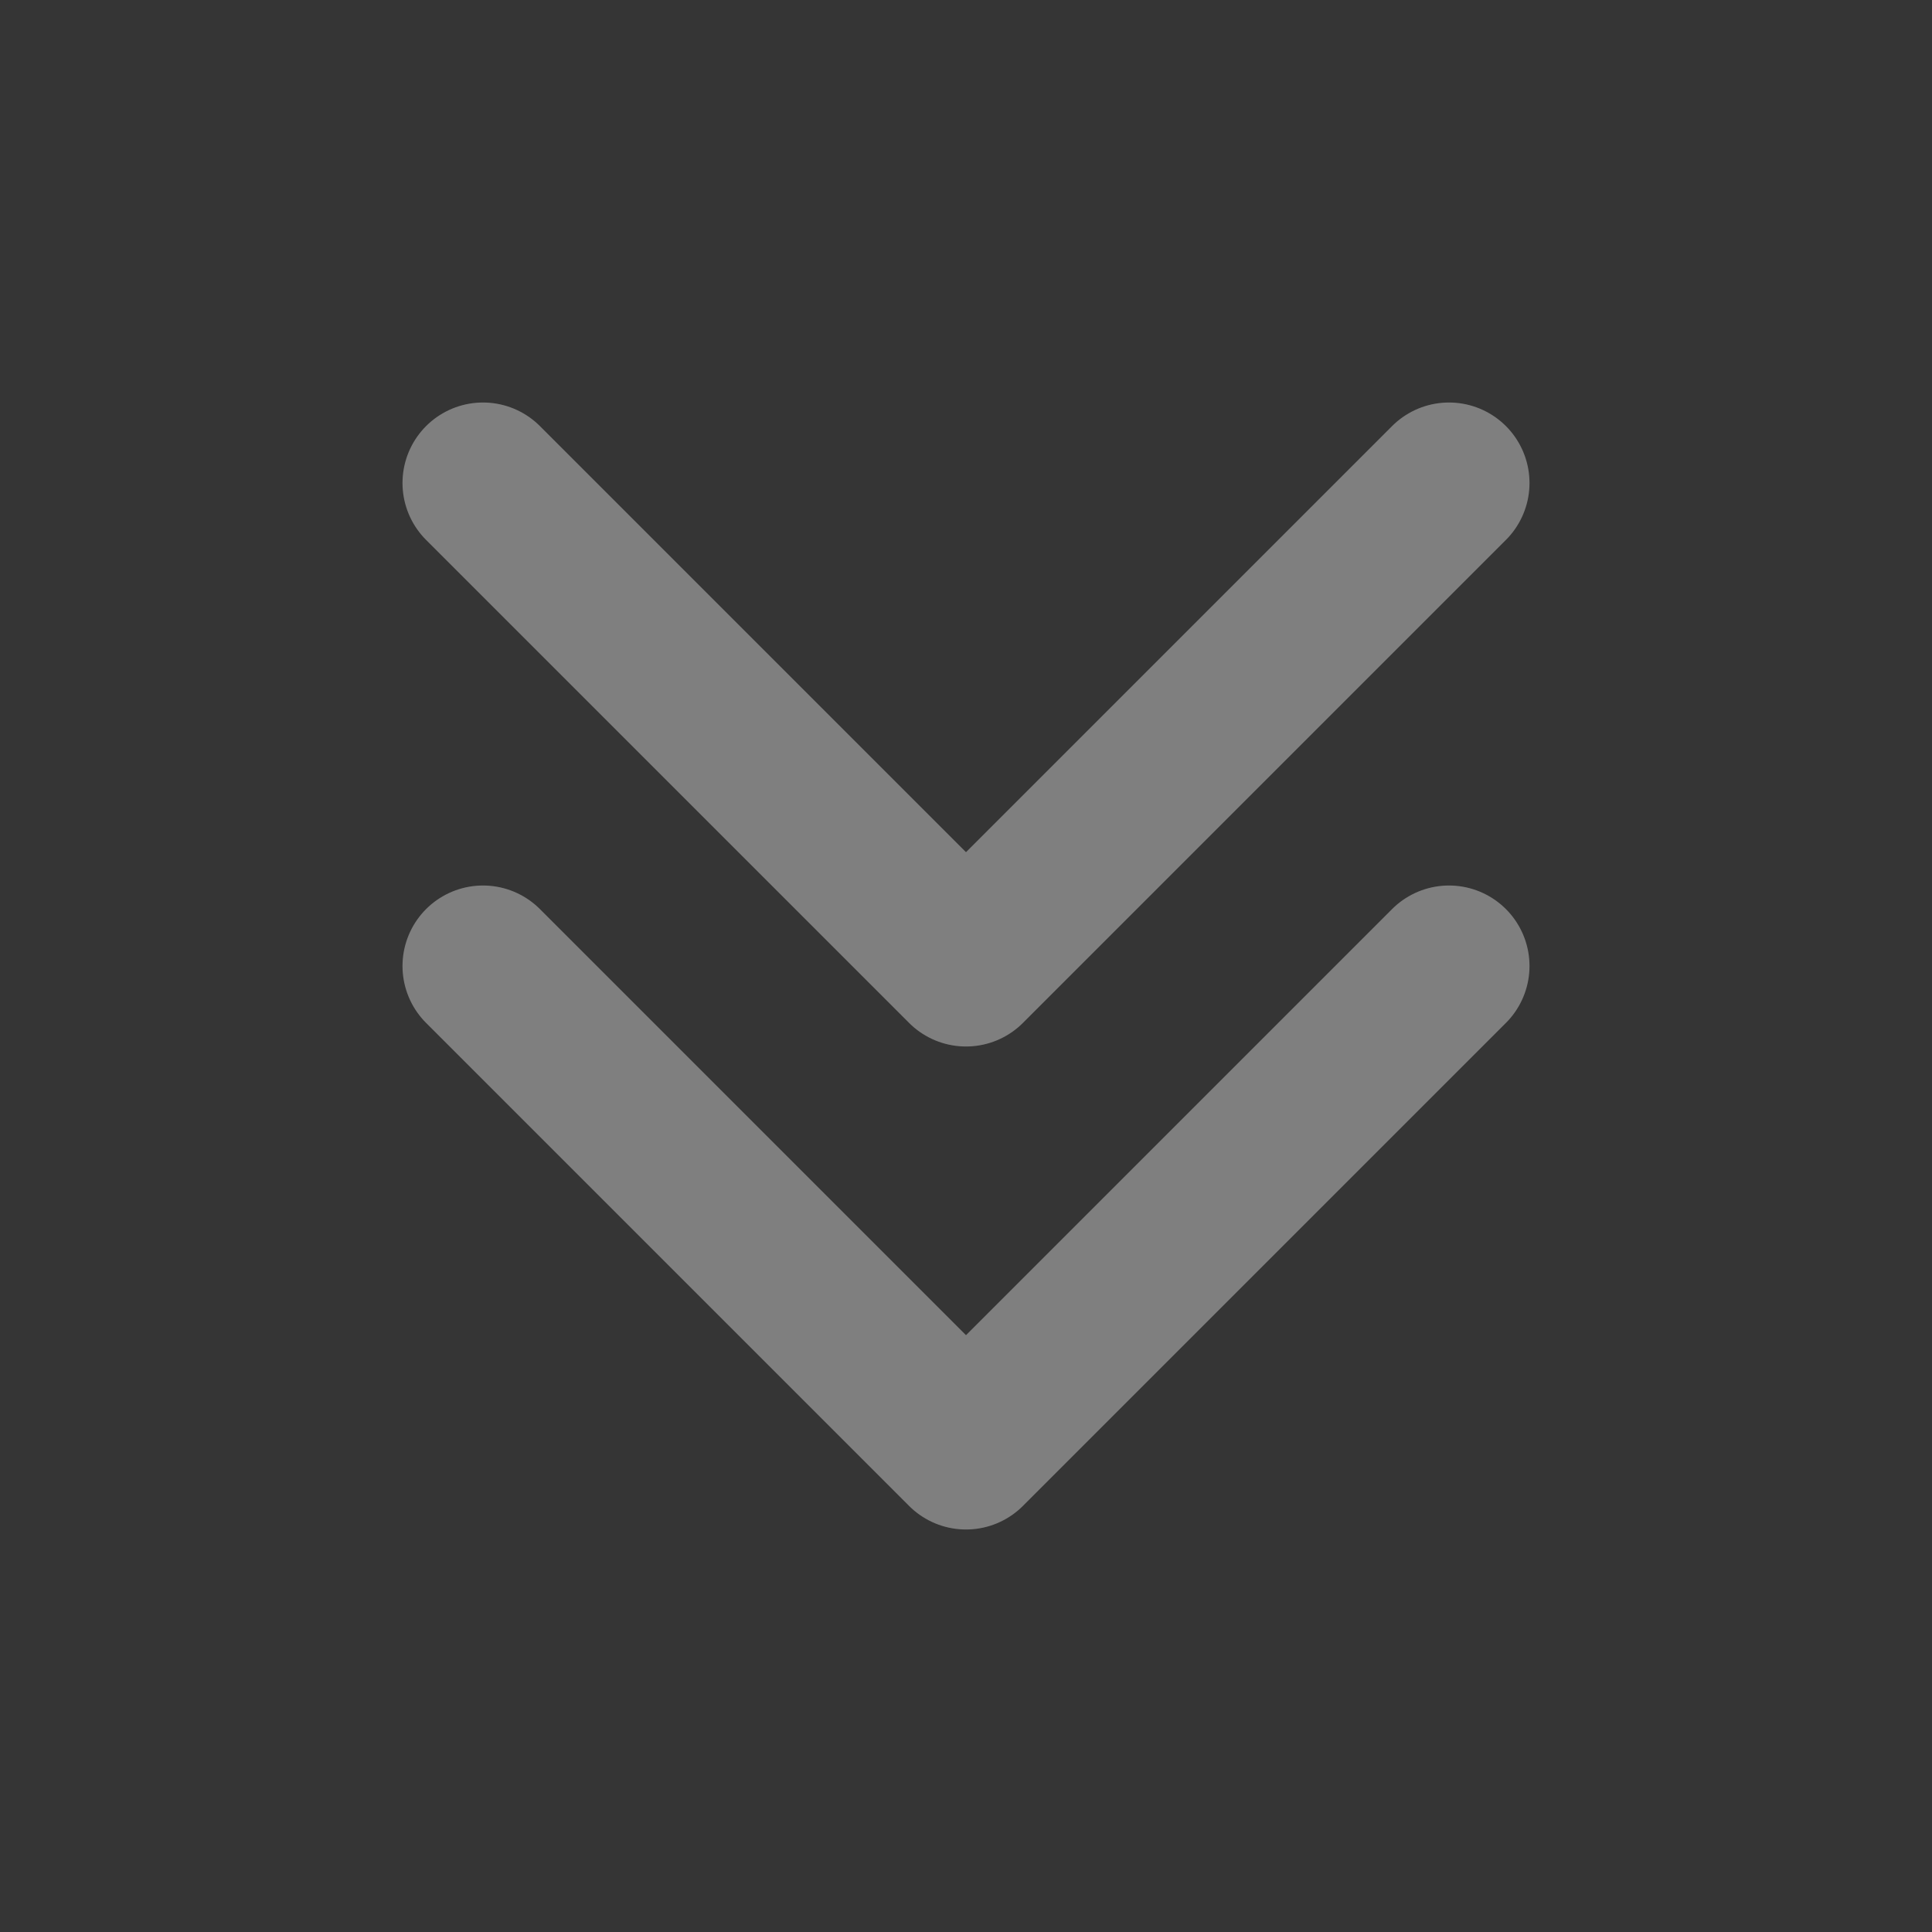
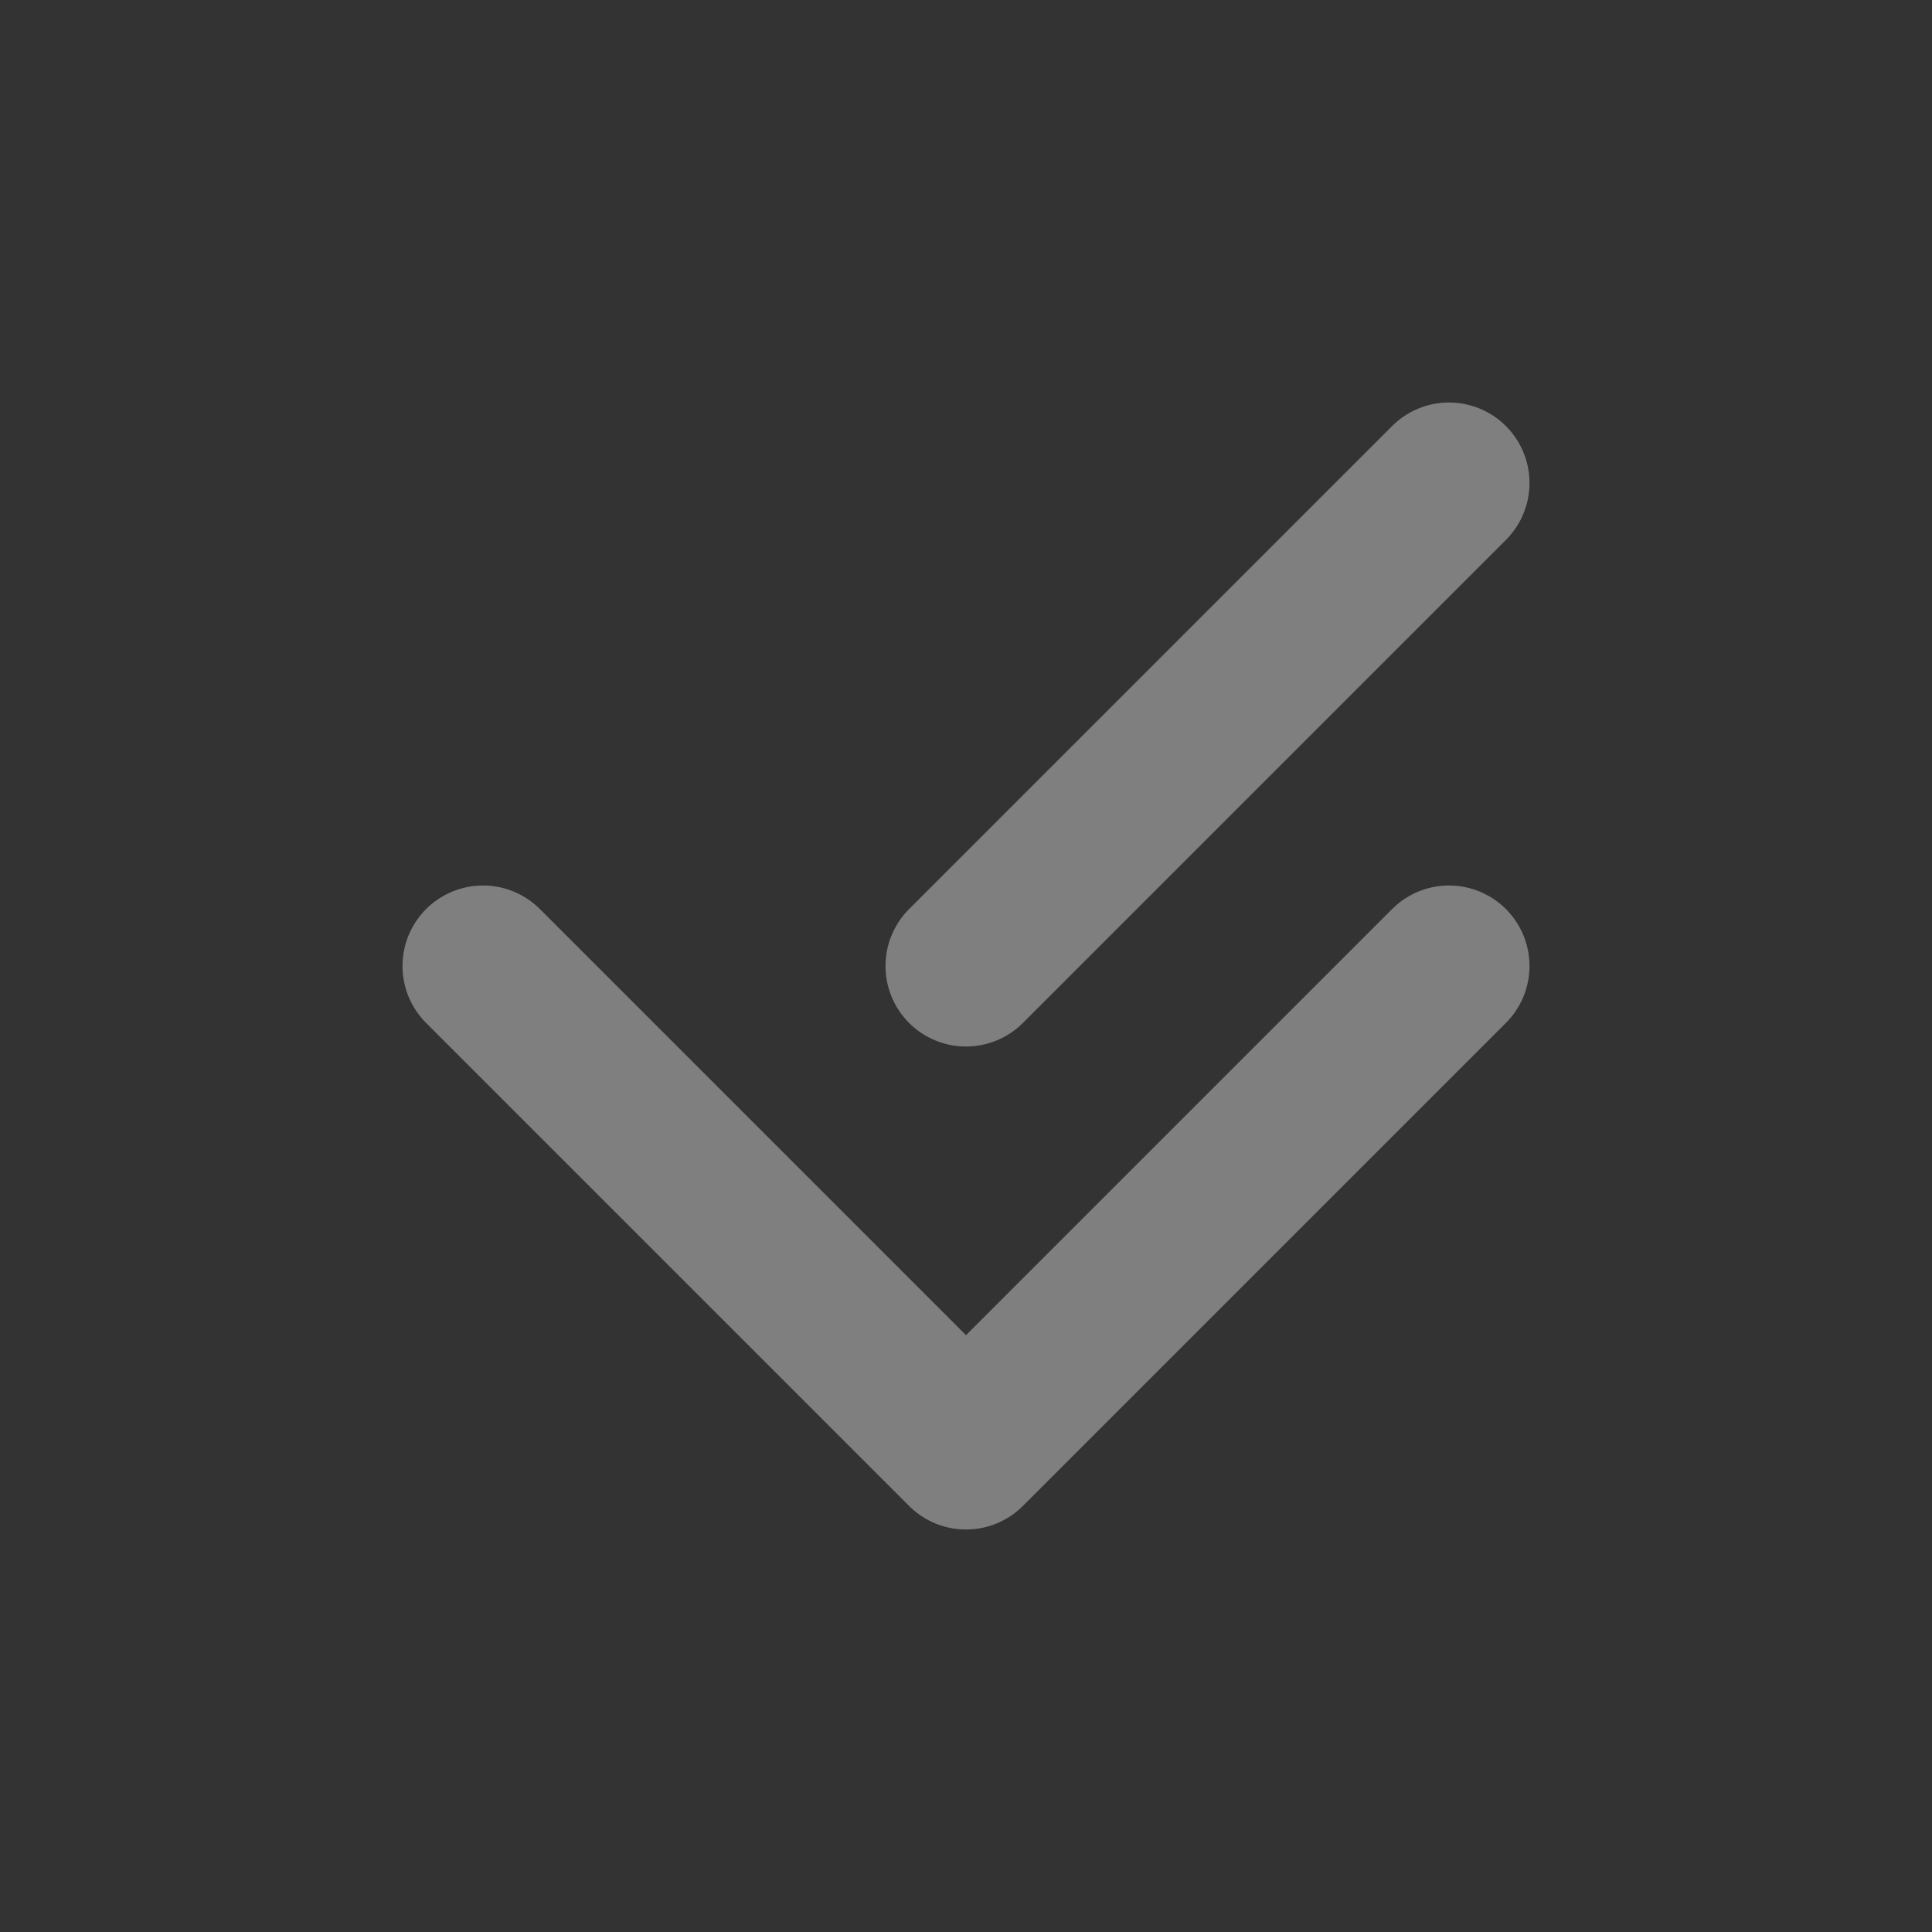
<svg xmlns="http://www.w3.org/2000/svg" width="48" height="48" viewBox="0 0 48 48" fill="none">
  <rect x="0" y="0" width="48" height="48" fill="#333333" stroke="none" />
-   <rect width="48" height="48" fill="white" fill-opacity="0.01" />
-   <path d="M36 12L24 24L12 12" stroke="#7F7F7F" stroke-width="4" stroke-linecap="round" stroke-linejoin="round" />
+   <path d="M36 12L24 24" stroke="#7F7F7F" stroke-width="4" stroke-linecap="round" stroke-linejoin="round" />
  <path d="M36 24L24 36L12 24" stroke="#7F7F7F" stroke-width="4" stroke-linecap="round" stroke-linejoin="round" />
</svg>